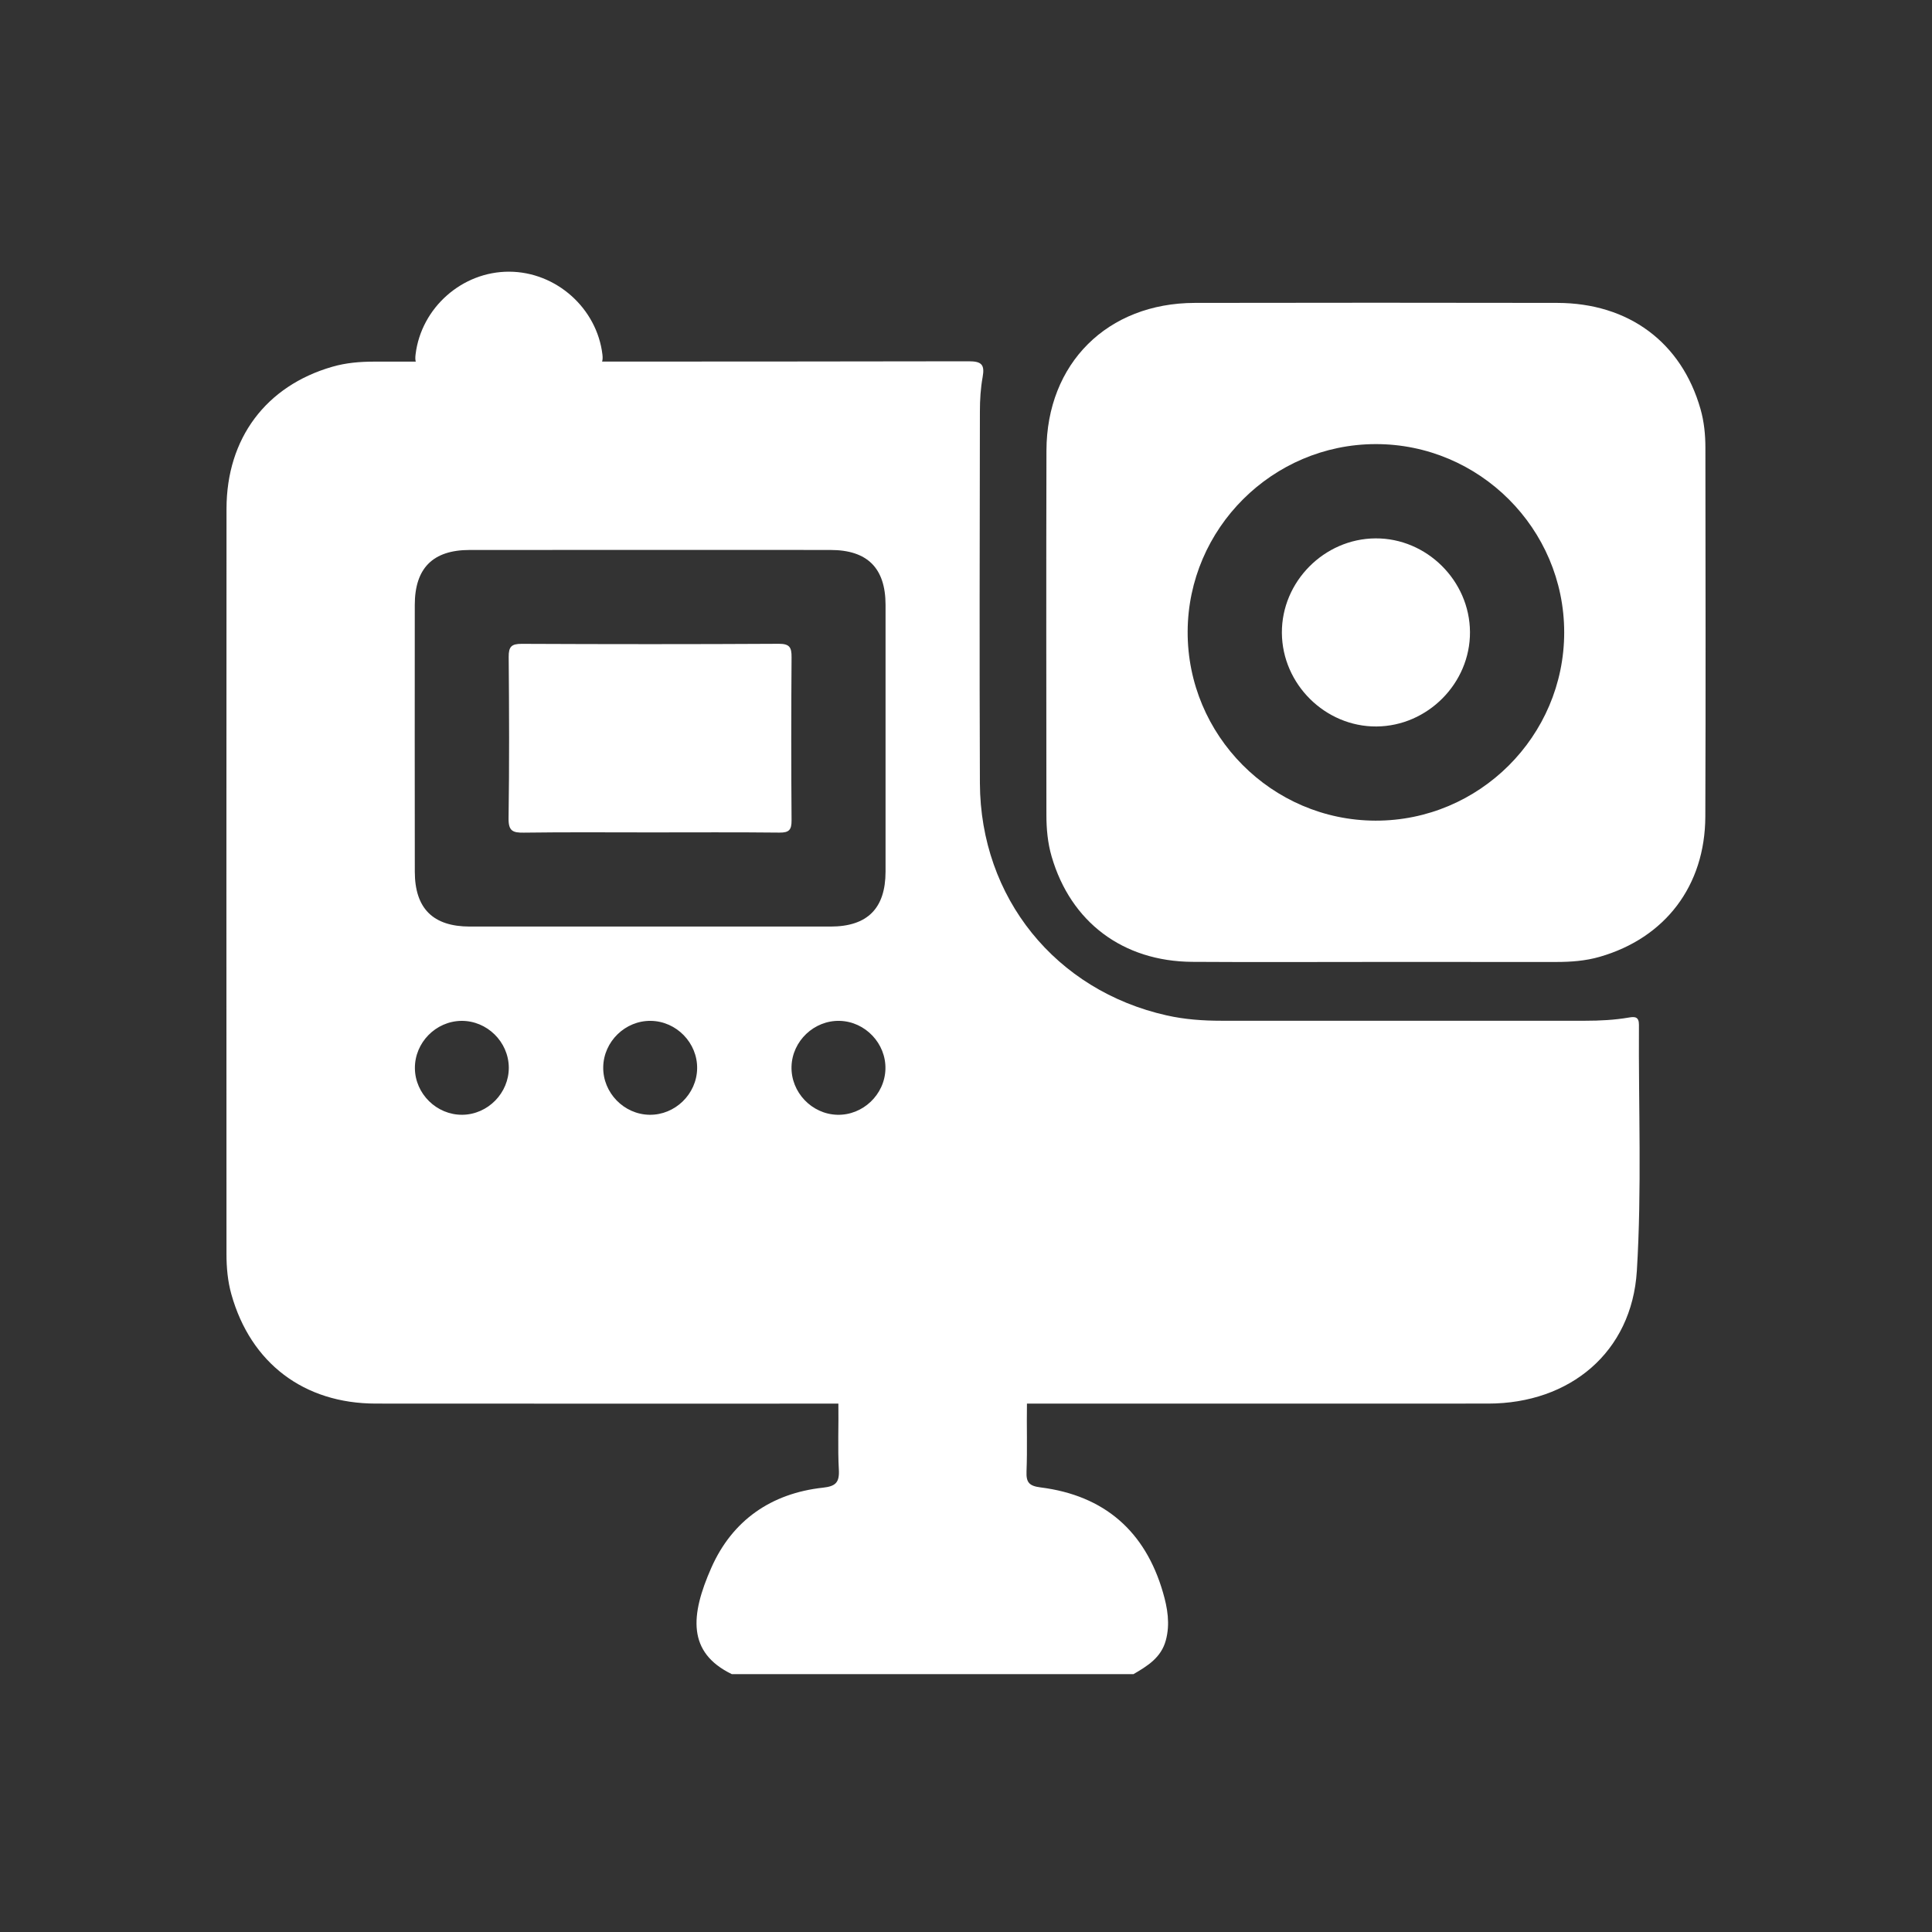
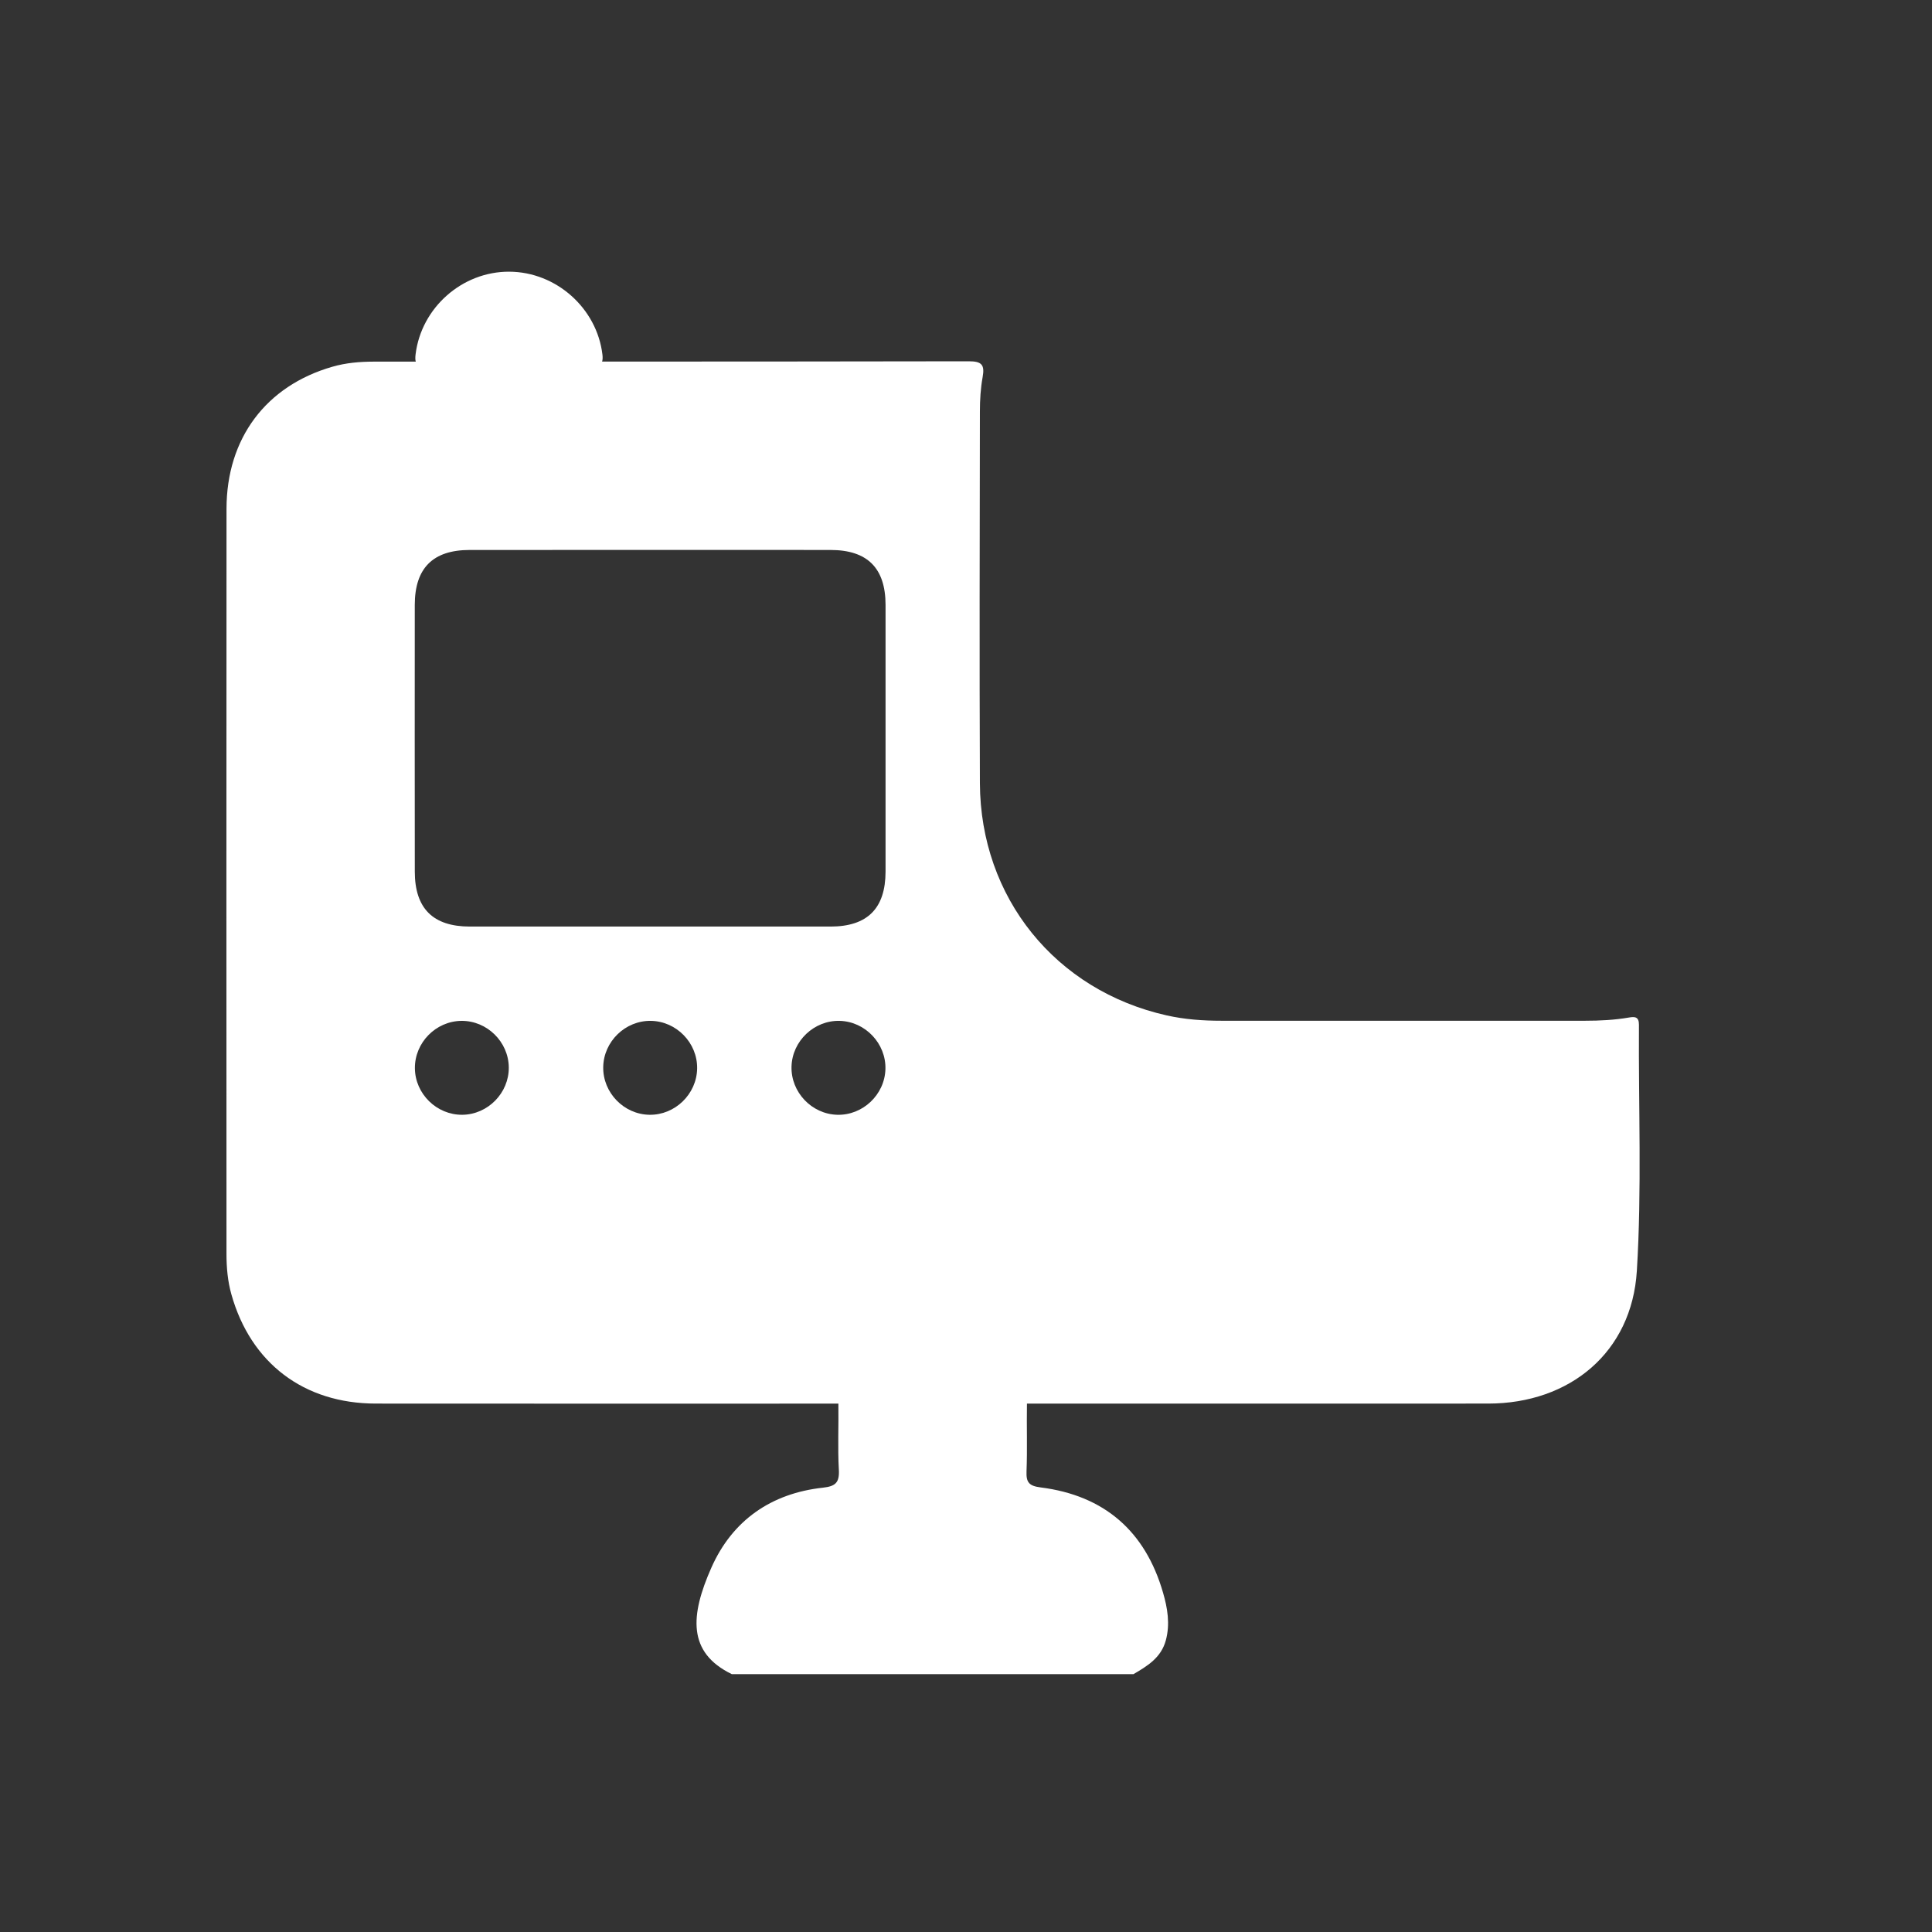
<svg xmlns="http://www.w3.org/2000/svg" width="128" height="128" viewBox="0 0 128 128" fill="none">
  <rect x="0" y="0" width="128" height="128" fill="#333333" stroke="none" />
-   <path d="M91.152 63.731C87.097 63.731 83.045 63.752 78.99 63.725C74.39 63.694 70.939 61.09 69.674 56.748C69.41 55.845 69.327 54.912 69.327 53.975C69.322 45.935 69.309 37.898 69.33 29.858C69.343 24.079 73.367 20.078 79.159 20.068C87.162 20.052 95.168 20.055 103.171 20.068C107.904 20.076 111.401 22.68 112.662 27.097C112.901 27.933 112.987 28.798 112.987 29.665C112.995 37.809 113.013 45.95 112.982 54.094C112.967 58.683 110.326 62.142 105.982 63.392C105.044 63.663 104.075 63.733 103.104 63.733C99.122 63.733 95.137 63.731 91.152 63.731ZM103.632 41.898C103.632 35.025 98.007 29.41 91.134 29.423C84.302 29.436 78.713 35.015 78.685 41.843C78.659 48.716 84.261 54.355 91.131 54.37C98.004 54.386 103.632 48.771 103.632 41.898Z" fill="white" />
  <path d="M108.584 67.893C108.586 67.356 108.31 67.348 107.927 67.413C106.969 67.578 106.003 67.627 105.031 67.627C96.991 67.622 88.954 67.622 80.914 67.627C79.698 67.627 78.492 67.541 77.305 67.275C69.937 65.627 64.952 59.473 64.921 51.889C64.887 43.677 64.908 35.465 64.921 27.251C64.921 26.493 64.968 25.722 65.103 24.977C65.249 24.165 65.038 23.936 64.186 23.936C56.087 23.951 47.989 23.954 39.89 23.956C39.926 23.847 39.937 23.698 39.913 23.493C39.549 20.43 36.858 18.011 33.733 18C30.613 17.99 27.915 20.388 27.535 23.464C27.508 23.678 27.508 23.839 27.547 23.959C26.626 23.959 25.704 23.959 24.784 23.959C23.847 23.959 22.914 24.037 22.011 24.3C17.622 25.568 15.012 29.04 15.007 33.705C14.994 50.164 15.002 66.624 15.005 83.082C15.005 83.983 15.085 84.884 15.33 85.754C16.609 90.309 20.135 92.989 24.894 92.991C35.111 92.999 45.328 92.996 55.545 92.994C55.568 94.455 55.495 95.921 55.576 97.377C55.623 98.229 55.349 98.471 54.526 98.562C51.086 98.937 48.516 100.734 47.13 103.862C45.731 107.021 45.533 109.482 48.482 110.915C57.355 110.915 66.225 110.915 75.099 110.915C76.023 110.373 76.924 109.829 77.237 108.683C77.534 107.597 77.349 106.529 77.052 105.511C75.875 101.443 73.161 99.08 68.95 98.546C68.192 98.45 67.978 98.226 68.01 97.481C68.069 95.986 68.012 94.489 68.038 92.994C78.224 92.994 88.41 92.996 98.596 92.991C104.018 92.989 108.112 89.585 108.445 84.204C108.779 78.787 108.55 73.333 108.584 67.893ZM27.48 40.078C27.482 37.64 28.68 36.439 31.116 36.437C35.1 36.431 39.085 36.434 43.072 36.434C47.057 36.434 51.042 36.429 55.029 36.437C57.467 36.439 58.667 37.637 58.67 40.072C58.675 45.964 58.675 51.855 58.67 57.746C58.667 60.184 57.469 61.384 55.034 61.387C47.065 61.392 39.093 61.392 31.123 61.387C28.686 61.384 27.485 60.186 27.482 57.751C27.475 51.86 27.475 45.969 27.48 40.078ZM30.628 73.857C28.933 73.872 27.503 72.471 27.488 70.776C27.472 69.08 28.873 67.653 30.569 67.635C32.264 67.619 33.691 69.02 33.709 70.716C33.725 72.411 32.324 73.841 30.628 73.857ZM43.028 73.857C41.333 73.831 39.937 72.393 39.965 70.698C39.991 69.002 41.429 67.606 43.124 67.635C44.82 67.661 46.216 69.098 46.187 70.794C46.159 72.489 44.721 73.883 43.028 73.857ZM52.44 70.661C52.487 68.966 53.943 67.588 55.636 67.635C57.331 67.682 58.709 69.138 58.662 70.83C58.615 72.526 57.16 73.904 55.467 73.857C53.771 73.81 52.394 72.354 52.44 70.661Z" fill="white" />
-   <path d="M43.117 55.149C40.312 55.149 37.507 55.126 34.702 55.165C33.975 55.175 33.684 55.058 33.694 54.225C33.746 50.659 33.733 47.091 33.702 43.523C33.697 42.849 33.882 42.653 34.564 42.656C40.244 42.682 45.922 42.685 51.602 42.653C52.316 42.651 52.448 42.895 52.443 43.541C52.417 47.143 52.415 50.745 52.443 54.347C52.448 54.983 52.279 55.17 51.633 55.162C48.797 55.131 45.958 55.149 43.117 55.149Z" fill="white" />
-   <path d="M97.39 41.87C97.411 45.258 94.588 48.11 91.189 48.131C87.8 48.151 84.949 45.328 84.928 41.93C84.907 38.541 87.73 35.689 91.129 35.669C94.517 35.648 97.369 38.471 97.39 41.87Z" fill="white" />
</svg>